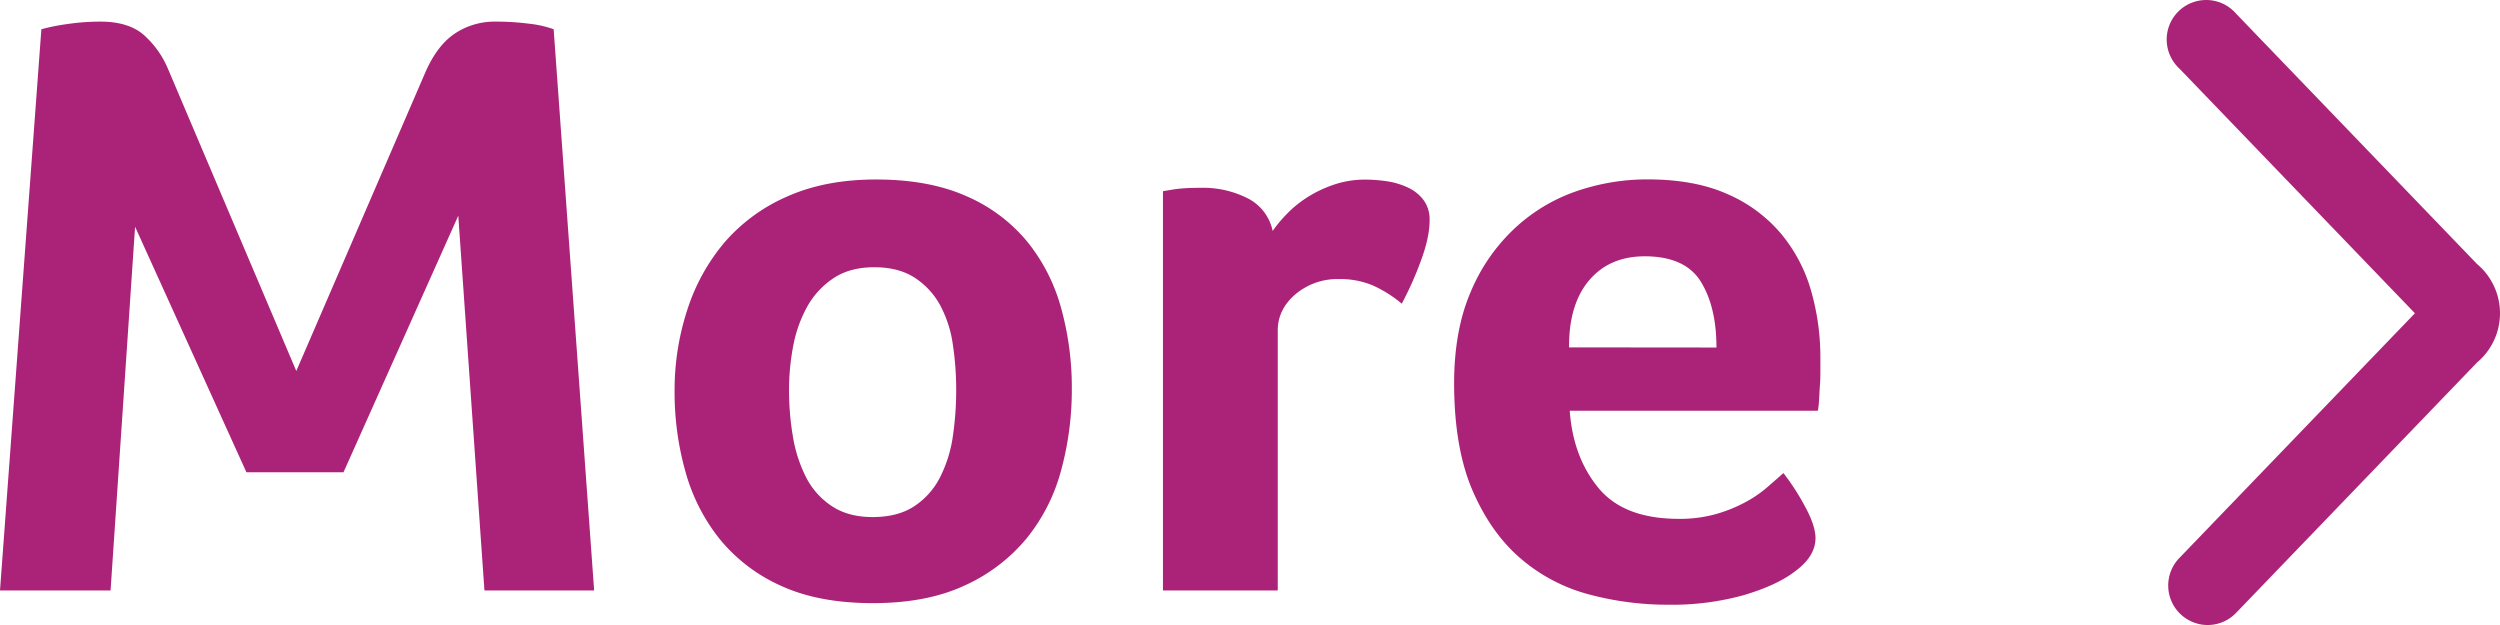
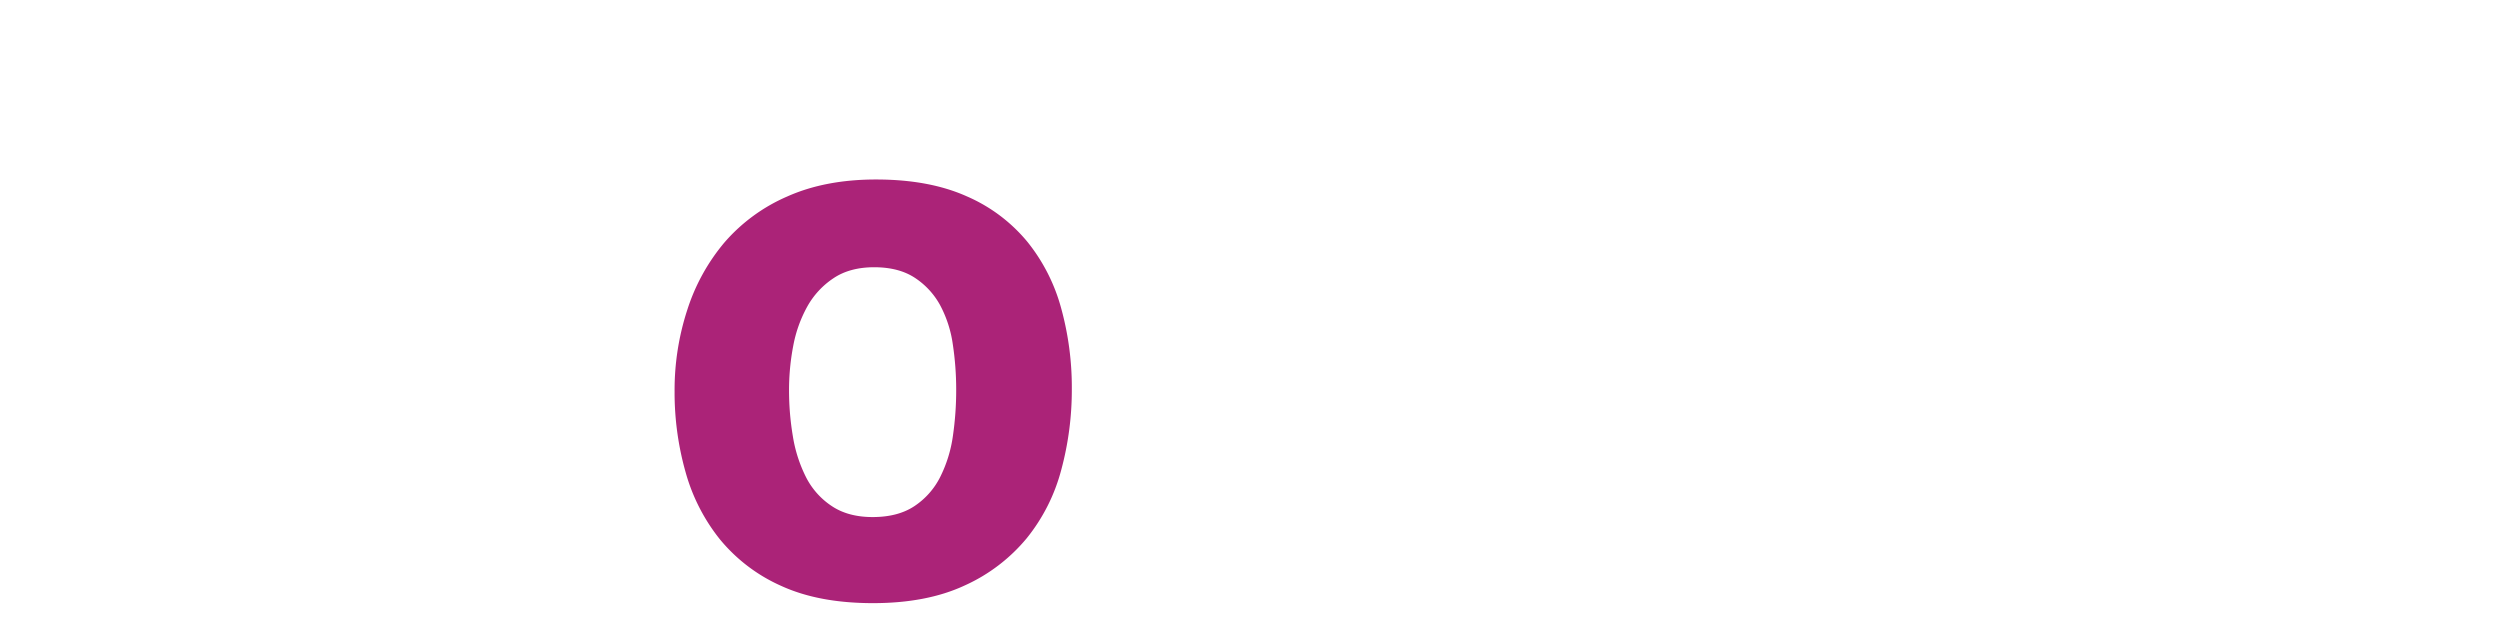
<svg xmlns="http://www.w3.org/2000/svg" viewBox="0 0 869.83 217.463">
  <title>More-Arrow-Pink</title>
  <g id="bc50fe56-f66e-4ff6-a994-bbafa569ae76" data-name="Layer 2">
    <g id="a2653b27-0c57-4fb8-b43b-95cb07ca76fb" data-name="Layer 1">
-       <path d="M34.94,7.523q9.69,0,15,4.55a32.809,32.809,0,0,1,8.51,11.89l44.64,105.12L148,25.153q4.11-9.39,10.28-13.5a24.835,24.835,0,0,1,14.09-4.13,90,90,0,0,1,11.74.73,37.418,37.418,0,0,1,8.52,1.91l14.09,195.27H168.55l-9.1-130.38-39.94,89.27H85.74L47,78.893l-8.53,126.56H0L14.39,10.183a66.506,66.506,0,0,1,8.66-1.76A77.96,77.96,0,0,1,34.94,7.523Z" style="fill: #ab2378" />
      <path d="M372.92,135.273a106.9,106.9,0,0,1-3.67,28.19,63.614,63.614,0,0,1-12,23.78,59.99,59.99,0,0,1-21.58,16.45q-13.219,6.171-32,6.16t-31.86-6a58.2,58.2,0,0,1-21.29-16.15,65.294,65.294,0,0,1-12-23.49,101.7,101.7,0,0,1-3.81-28,89.877,89.877,0,0,1,4.4-28.34,69,69,0,0,1,12.98-23.55,60.84,60.84,0,0,1,21.91-16q13.211-5.88,30.84-5.87,18.49,0,31.56,5.87a56.3,56.3,0,0,1,21.1,15.86,63.258,63.258,0,0,1,11.75,23.19A103.679,103.679,0,0,1,372.92,135.273Zm-40.23.29a105.509,105.509,0,0,0-1.17-15.71,40.986,40.986,0,0,0-4.41-13.65,26.654,26.654,0,0,0-8.81-9.55q-5.58-3.66-14.09-3.67T290,96.8a28.357,28.357,0,0,0-9.11,9.84,45.142,45.142,0,0,0-4.89,13.65,82.26,82.26,0,0,0-1.47,15.57,96.308,96.308,0,0,0,1.32,15.85,48.558,48.558,0,0,0,4.55,14.24,26.307,26.307,0,0,0,9,10.13q5.73,3.831,14.24,3.82,8.809,0,14.54-3.82a26.29,26.29,0,0,0,8.95-10.13,45.956,45.956,0,0,0,4.41-14.24,110.461,110.461,0,0,0,1.15-16.19Z" style="fill: #ab2378" />
-       <path d="M442.8,80.363a45.46,45.46,0,0,1,4.85-5.84,39,39,0,0,1,7.19-5.87,42.556,42.556,0,0,1,9.25-4.4,33.629,33.629,0,0,1,11-1.76,51.318,51.318,0,0,1,7.49.58,25.8,25.8,0,0,1,7.34,2.21,14.263,14.263,0,0,1,5.44,4.4,11.382,11.382,0,0,1,2.05,6.9q0,6.171-3.23,14.68a115.226,115.226,0,0,1-6.46,14.39,43.664,43.664,0,0,0-10-6.31A28.925,28.925,0,0,0,466,97.1a22.662,22.662,0,0,0-15.27,5.28q-6.169,5.28-6.16,12.63v90.44H404.63V66.523l3.52-.59c1.18-.19,2.55-.34,4.12-.44s3.42-.15,5.57-.15a34.313,34.313,0,0,1,16.3,3.67A16.444,16.444,0,0,1,442.8,80.363Z" style="fill: #ab2378" />
-       <path d="M584,180.523a46.478,46.478,0,0,0,13-1.65,50.856,50.856,0,0,0,10-4,41.856,41.856,0,0,0,7.64-5.14q3.23-2.79,5.87-5.14a81.024,81.024,0,0,1,7.34,11.31q3.81,6.9,3.82,11.3,0,6.471-7.34,11.75-6.161,4.691-17.47,8.07a93.361,93.361,0,0,1-26.58,3.38,106,106,0,0,1-27.16-3.52,60,60,0,0,1-23.78-12.34q-10.421-8.81-16.89-23.63t-6.52-37.39q0-18.51,5.73-31.86a63.838,63.838,0,0,1,15.27-22.14,60.02,60.02,0,0,1,21.58-13,75.88,75.88,0,0,1,24.67-4.11q16.44,0,27.89,5.13a50.8,50.8,0,0,1,18.65,13.81,54.254,54.254,0,0,1,10.42,19.82,84.2,84.2,0,0,1,3.23,23.49v4.11c0,1.57,0,3.23-.14,5s-.2,3.48-.3,5.14a31.386,31.386,0,0,1-.44,4H546.16q1.17,16.161,10,26.87T584,180.523Zm13.21-59.61q0-14.1-5.43-22.9t-19.48-8.84q-12.3,0-19.38,8.35t-7,23.34Z" style="fill: #ab2378" />
-       <path d="M768.13,217.463a13.75,13.75,0,0,1-9.9-23.28l82-85.19-82-85.19A13.75,13.75,0,1,1,778,4.743l83.81,87.09a22.37,22.37,0,0,1,0,34.32L778,213.243A13.687,13.687,0,0,1,768.13,217.463Z" style="fill: #ab2378" />
    </g>
  </g>
</svg>